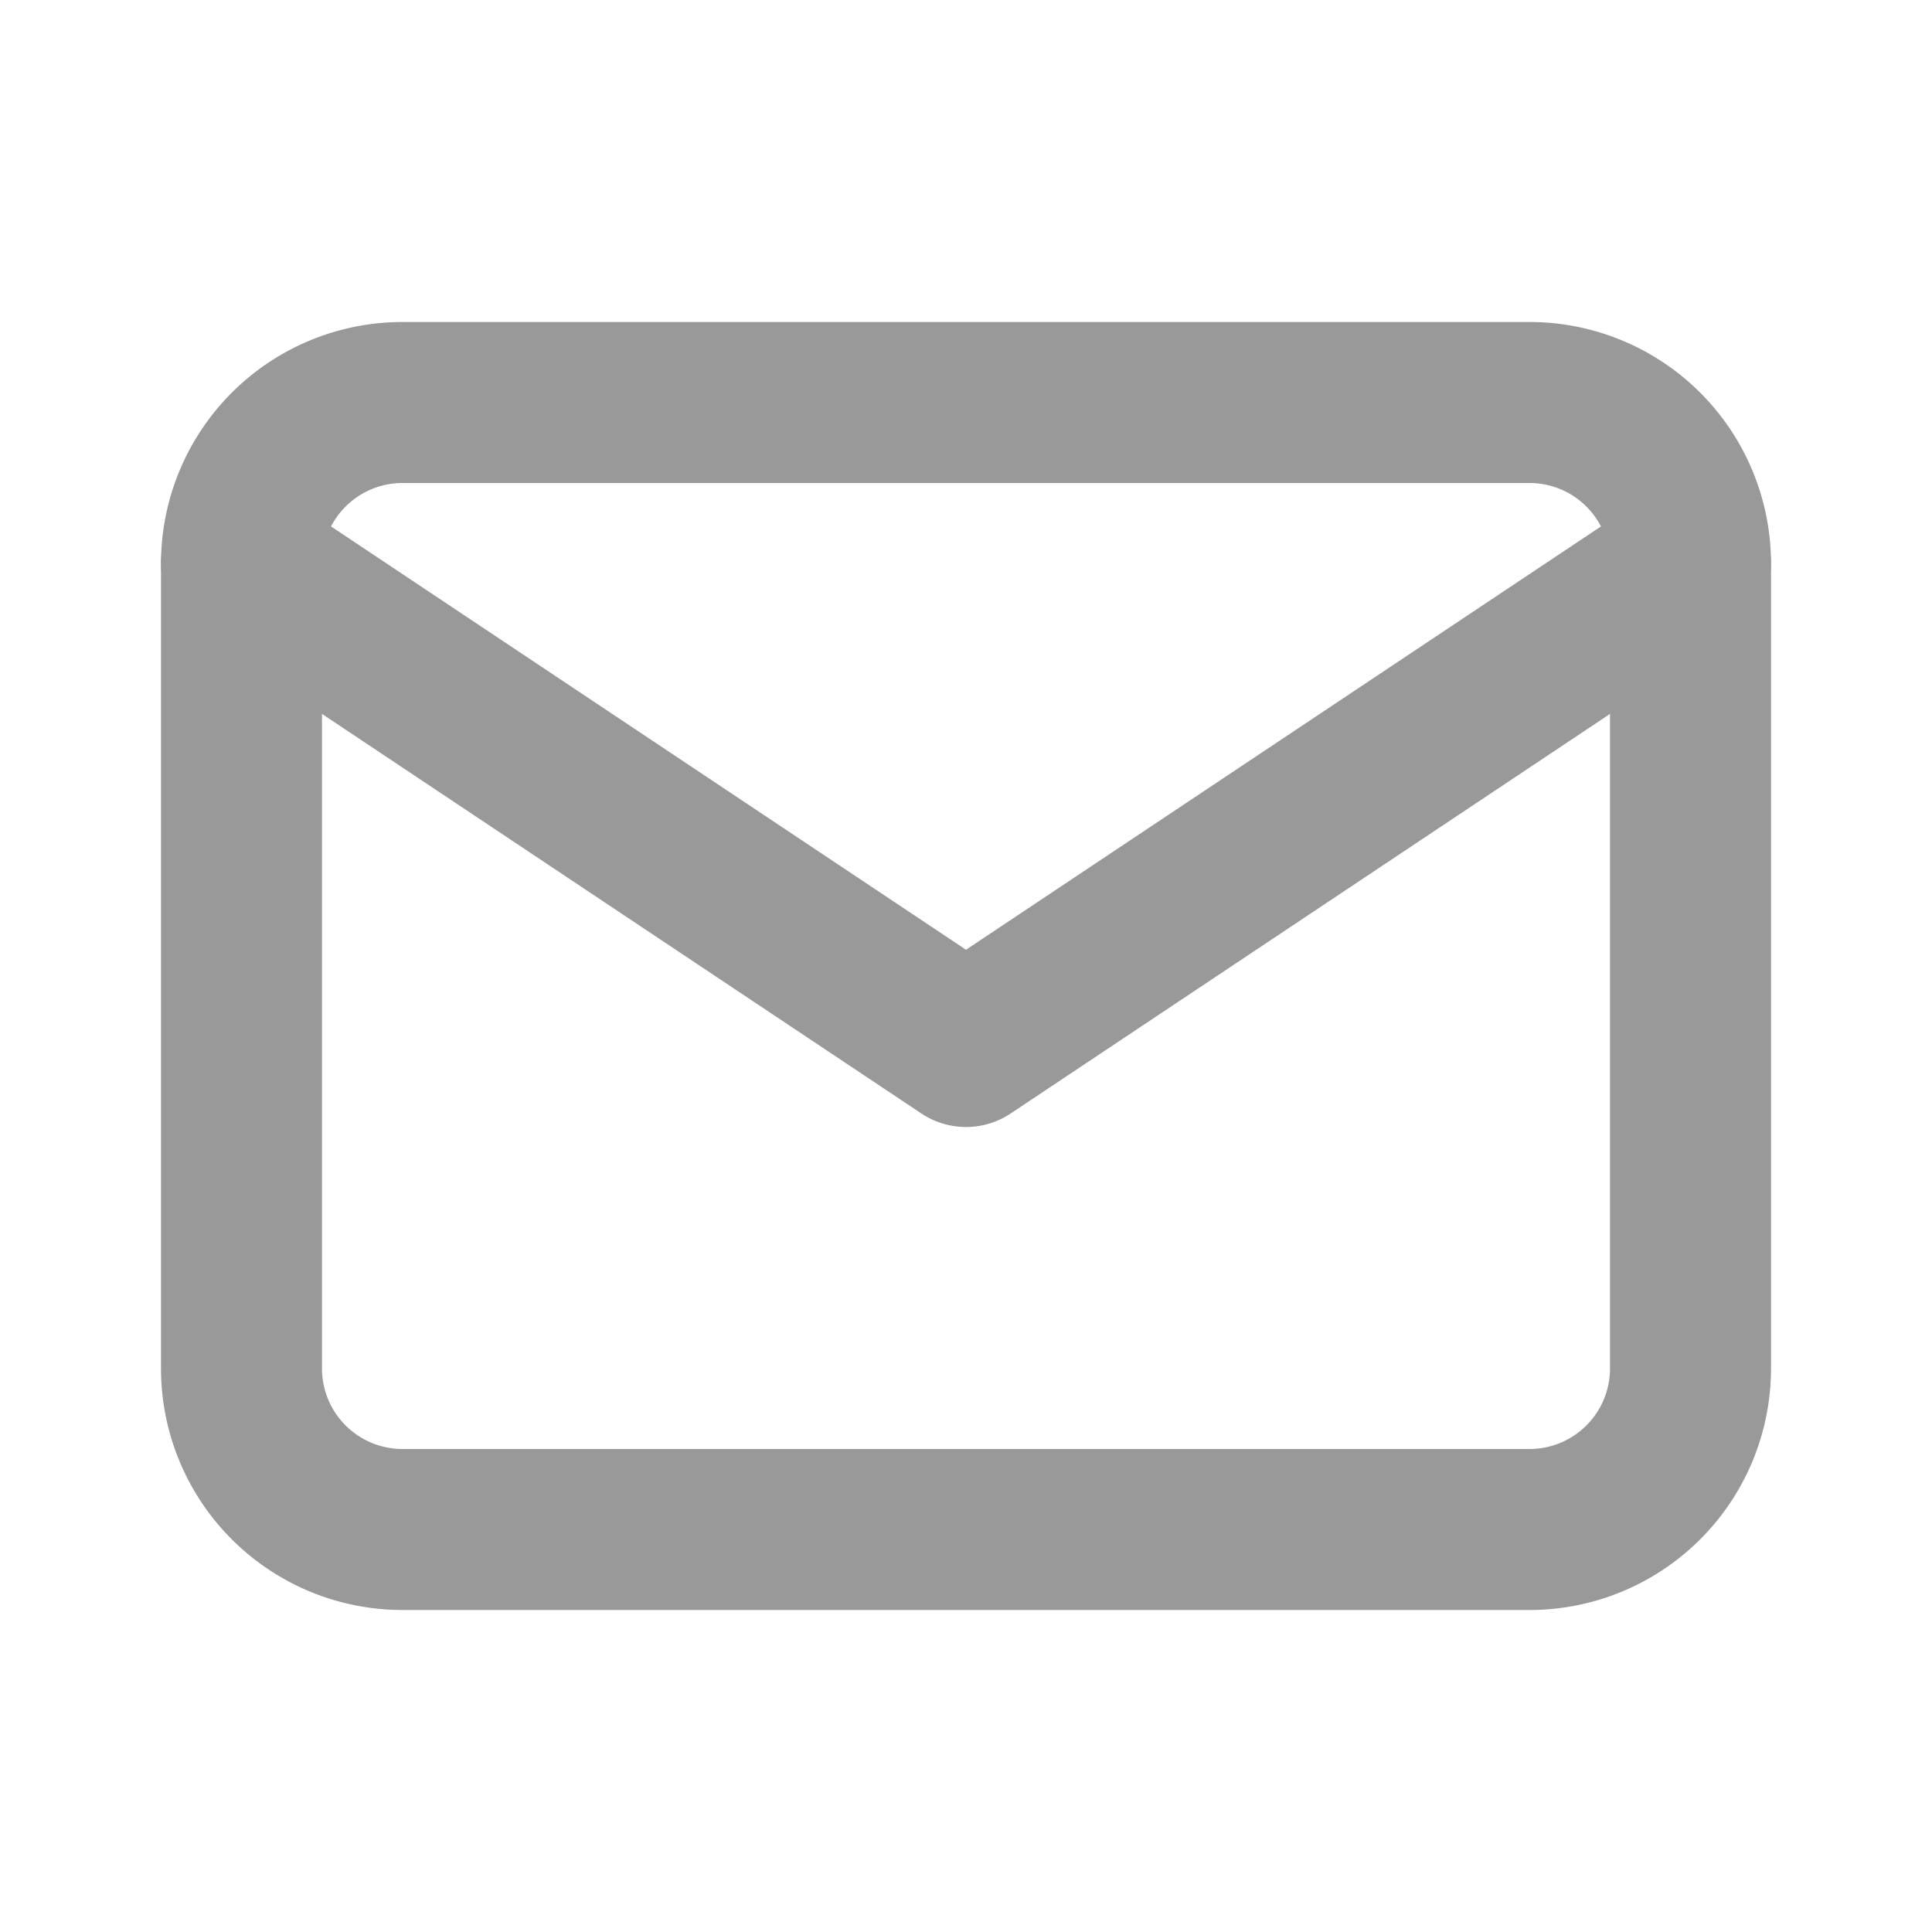
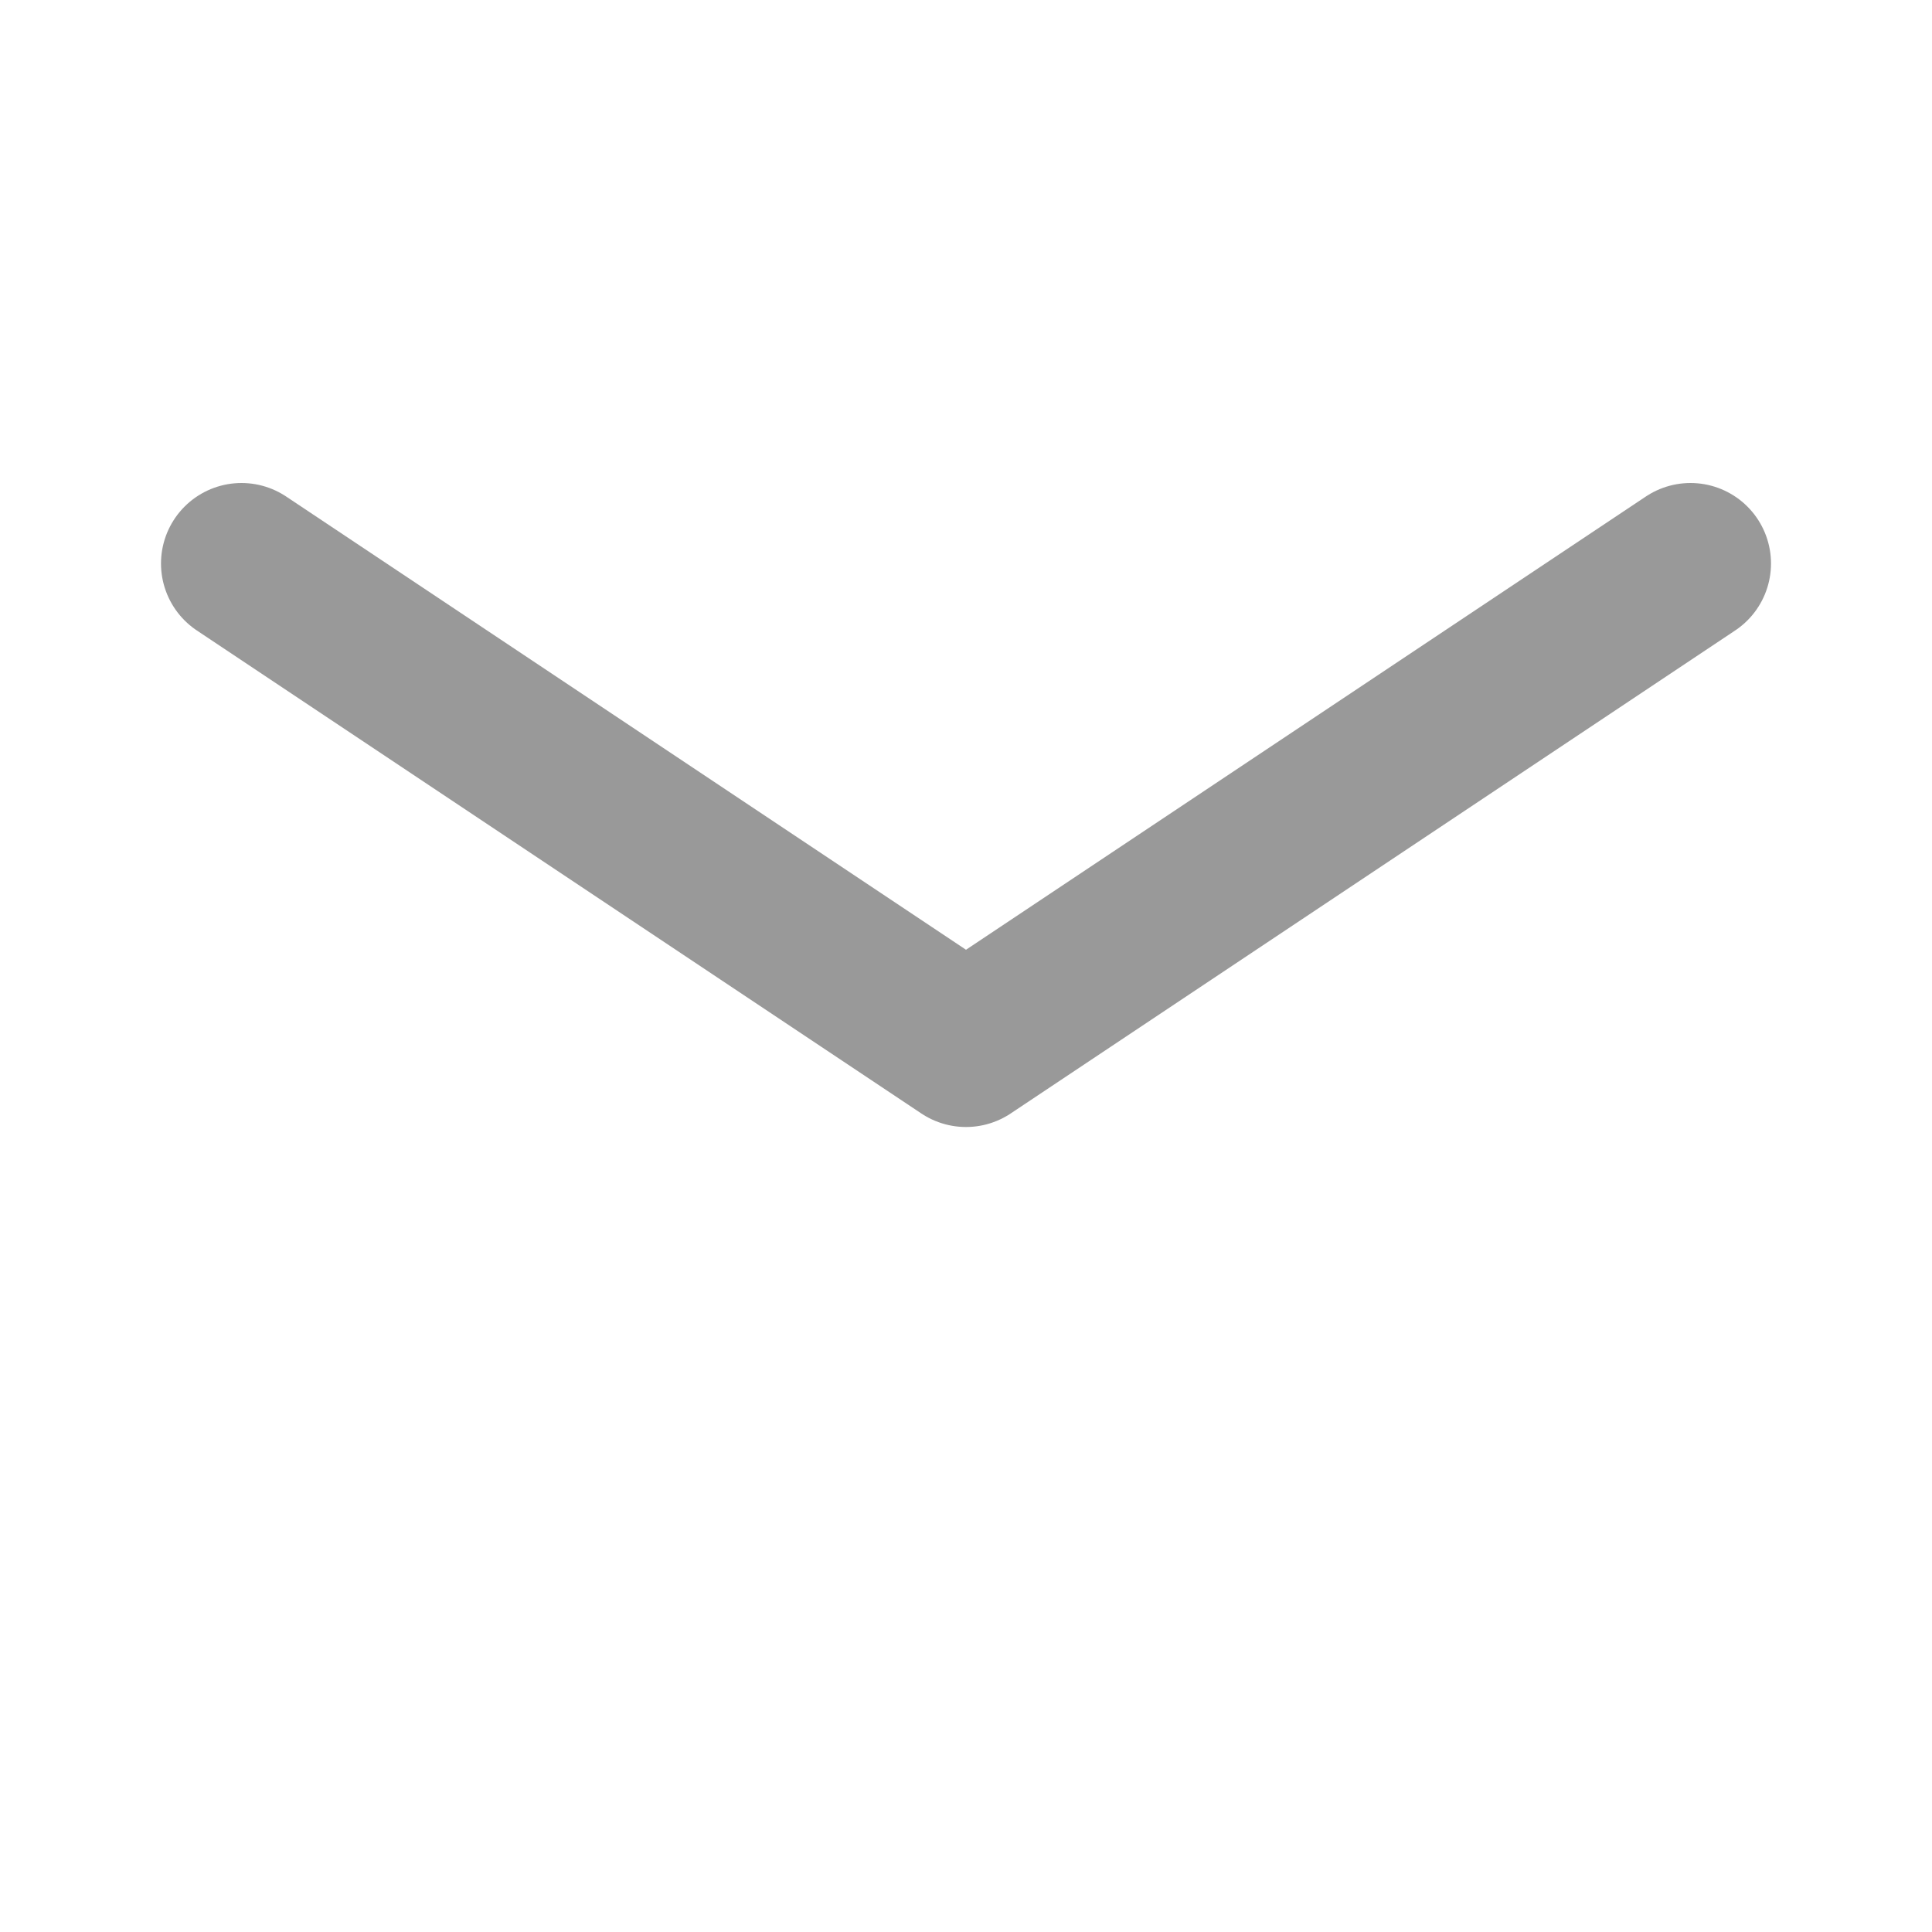
<svg xmlns="http://www.w3.org/2000/svg" fill="none" height="24" stroke="#999" stroke-linecap="round" stroke-linejoin="round" stroke-width="2" viewBox="0 0 24 24" width="24">
-   <path d="m0 0h24v24h-24z" fill="none" stroke="none" />
-   <path d="m3 7a2 2 0 0 1 2-2h14a2 2 0 0 1 2 2v10a2 2 0 0 1 -2 2h-14a2 2 0 0 1 -2-2z" />
+   <path d="m0 0h24h-24z" fill="none" stroke="none" />
  <path d="m3 7 9 6 9-6" />
</svg>